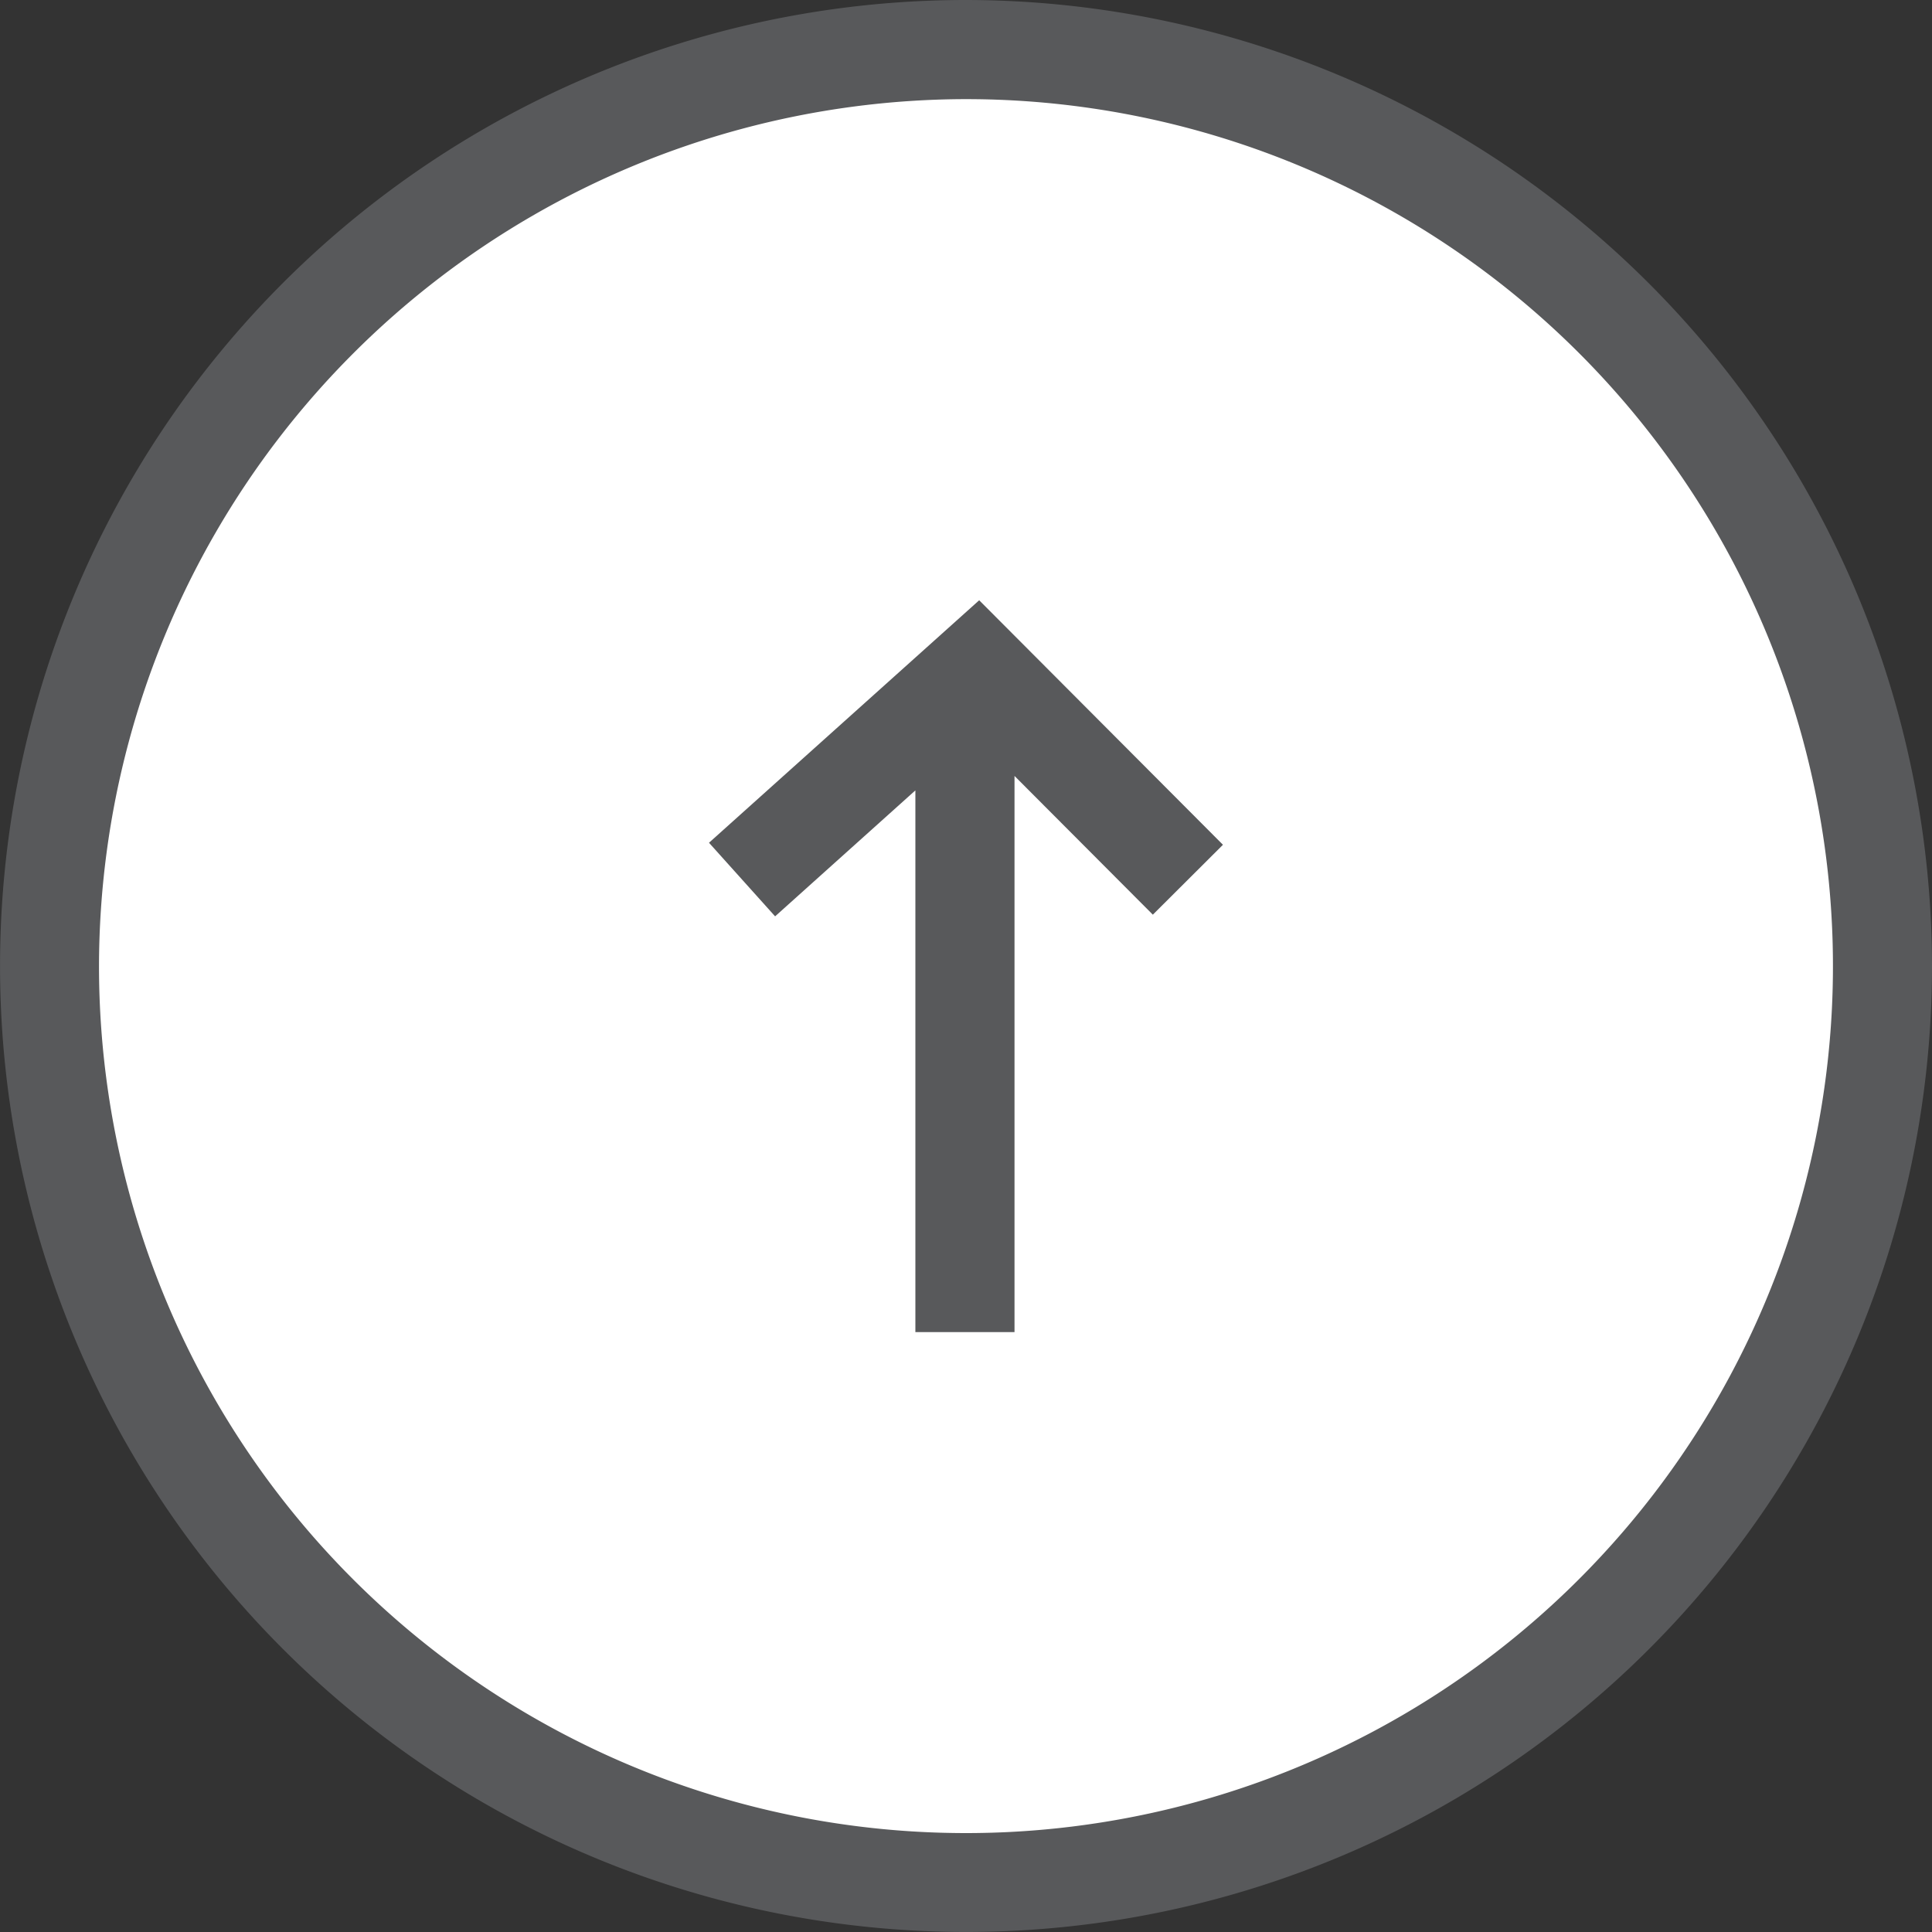
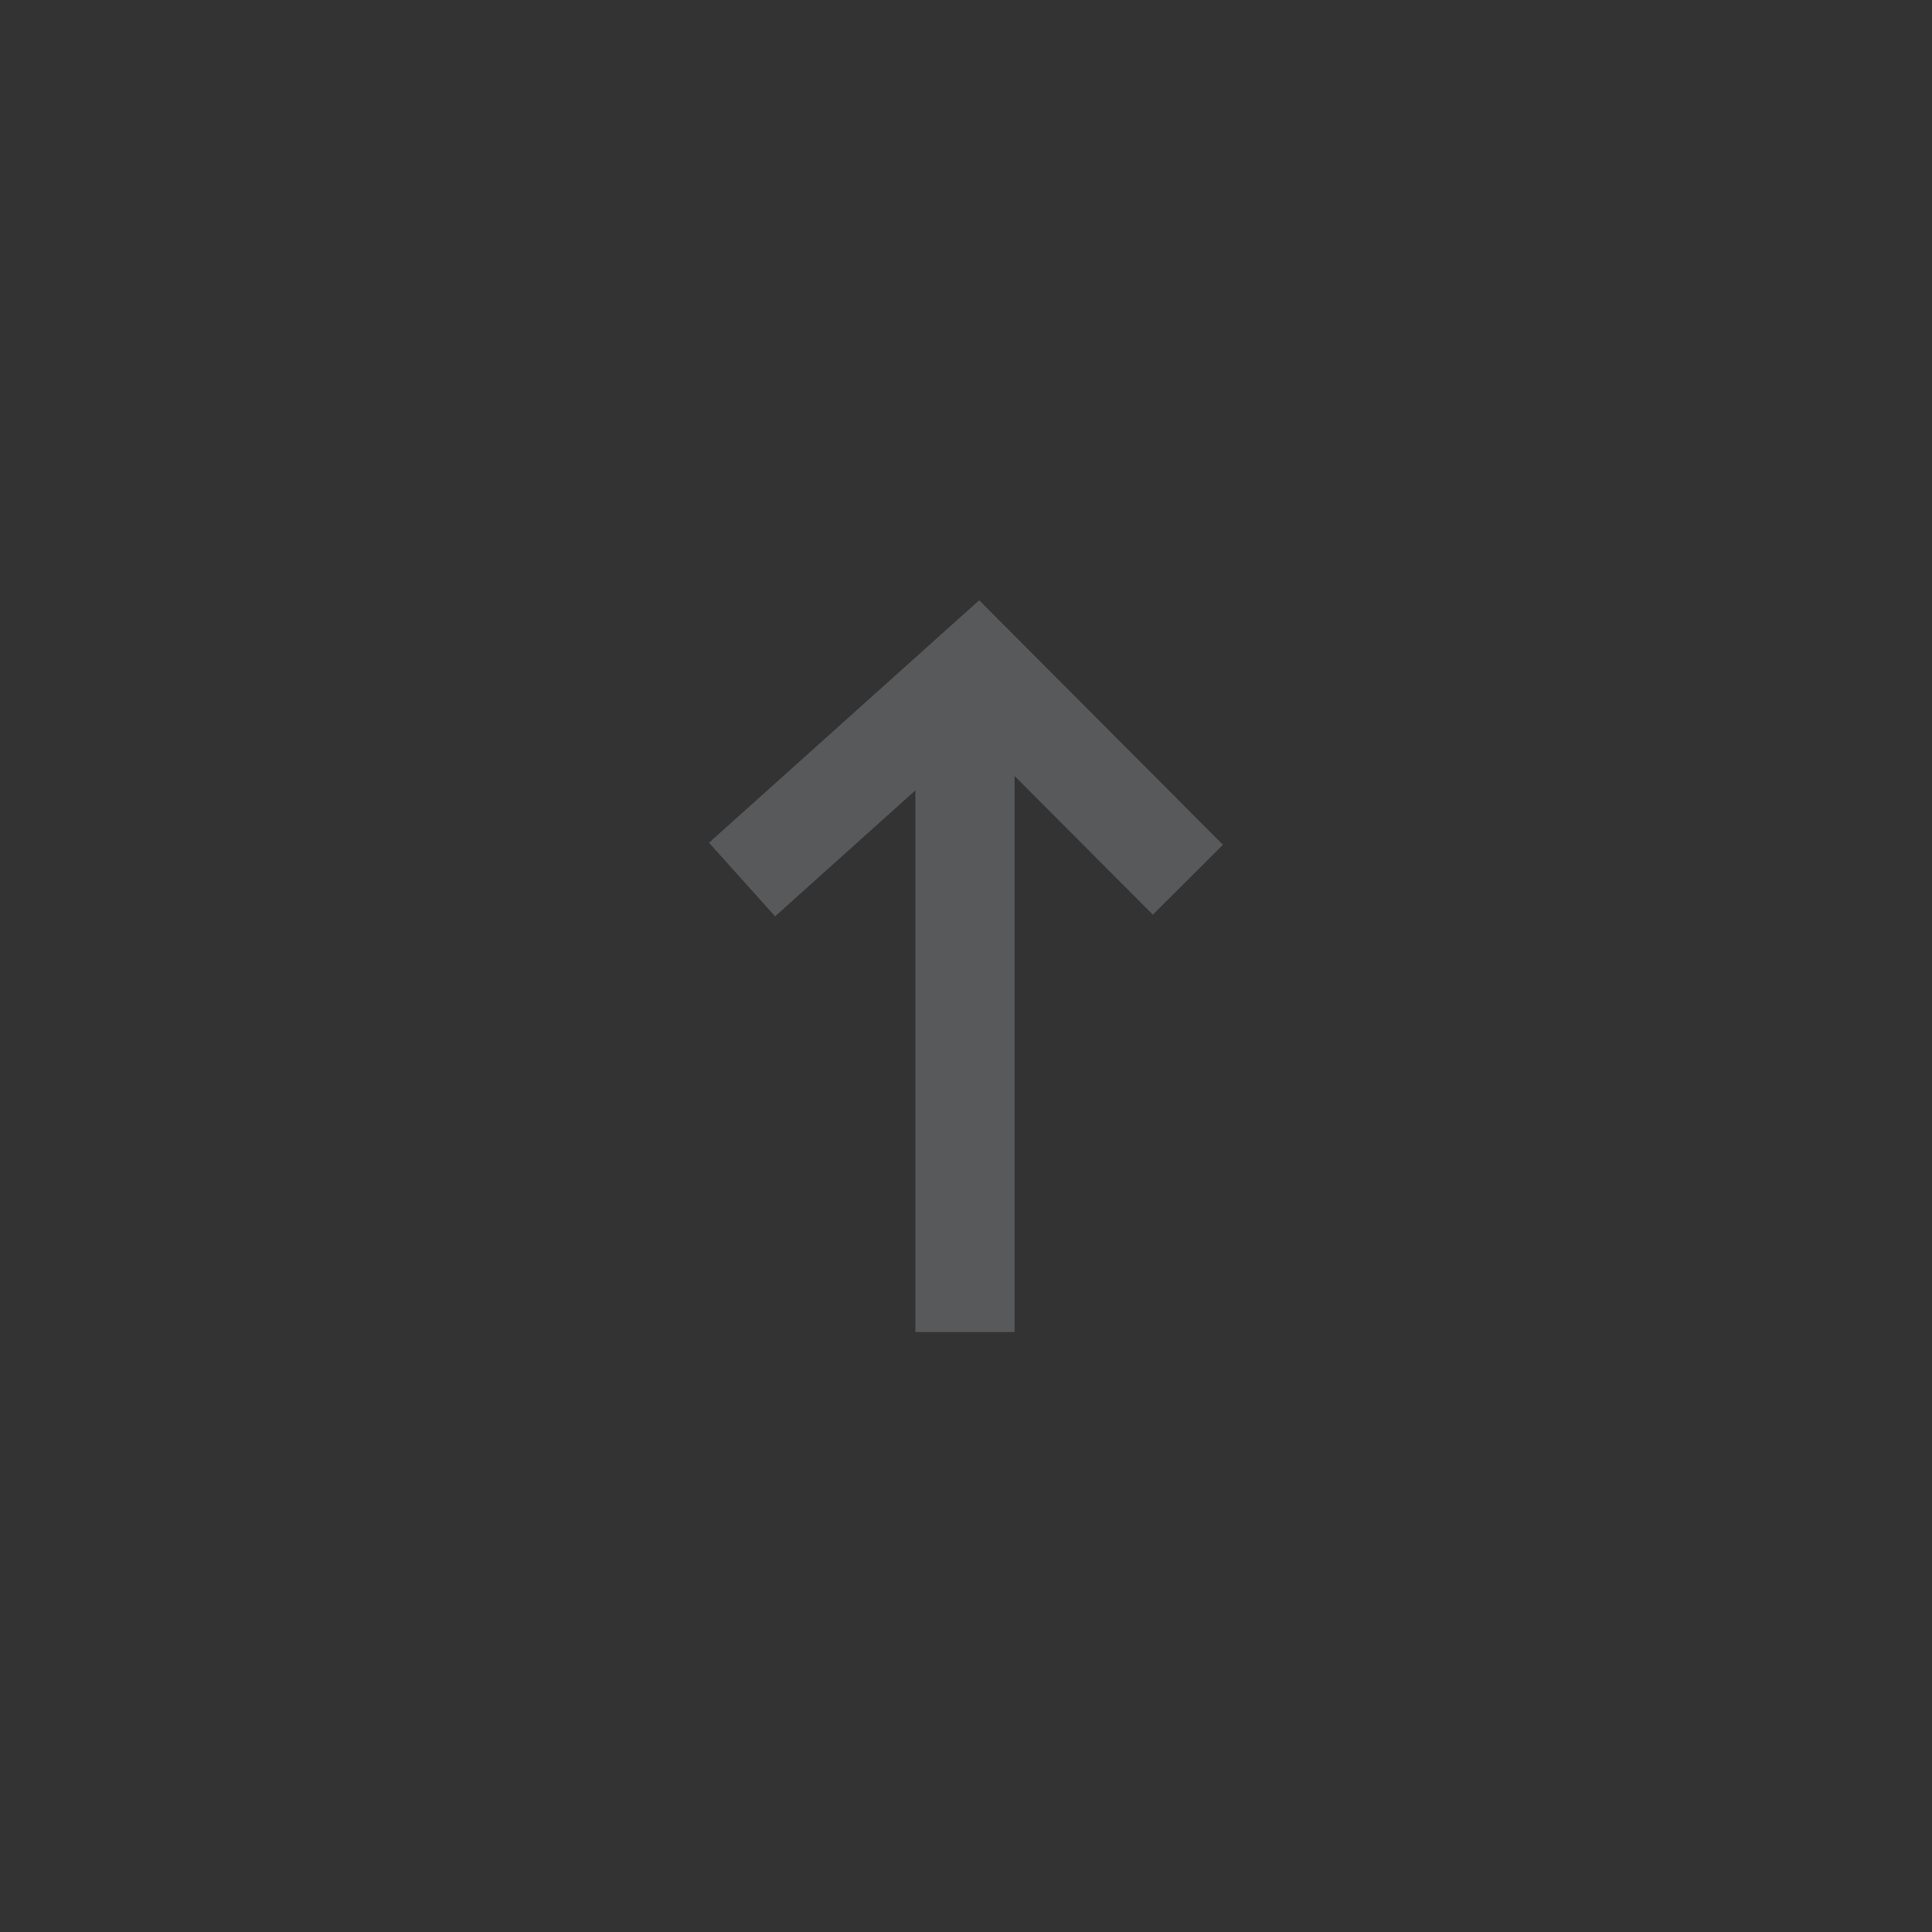
<svg xmlns="http://www.w3.org/2000/svg" width="43.869" height="43.872" viewBox="0 0 43.869 43.872">
  <rect x="0" y="0" width="43.869" height="43.872" fill="#333333" stroke="none" />
  <g transform="translate(-1326.132 -826.094)">
-     <circle cx="21" cy="21" r="21" transform="translate(1327 827)" fill="#fff" />
    <g transform="translate(1183.227 1194.575) rotate(-90)">
      <g transform="translate(324.609 142.905)">
-         <path d="M346.544,186.774a21.934,21.934,0,1,1,21.937-21.933A21.958,21.958,0,0,1,346.544,186.774Zm0-41.621A19.686,19.686,0,1,0,366.23,164.84,19.711,19.711,0,0,0,346.544,145.153Z" transform="translate(-324.609 -142.905)" fill="#58595b" />
-       </g>
+         </g>
      <g transform="translate(338.239 159.005)">
        <path d="M341.49,153.2l2.86,3.185h-12.3v2.251h12.628l-3.15,3.141,1.587,1.592,5.552-5.535-5.506-6.135Z" transform="translate(-332.055 -151.7)" fill="#58595b" />
      </g>
    </g>
  </g>
</svg>